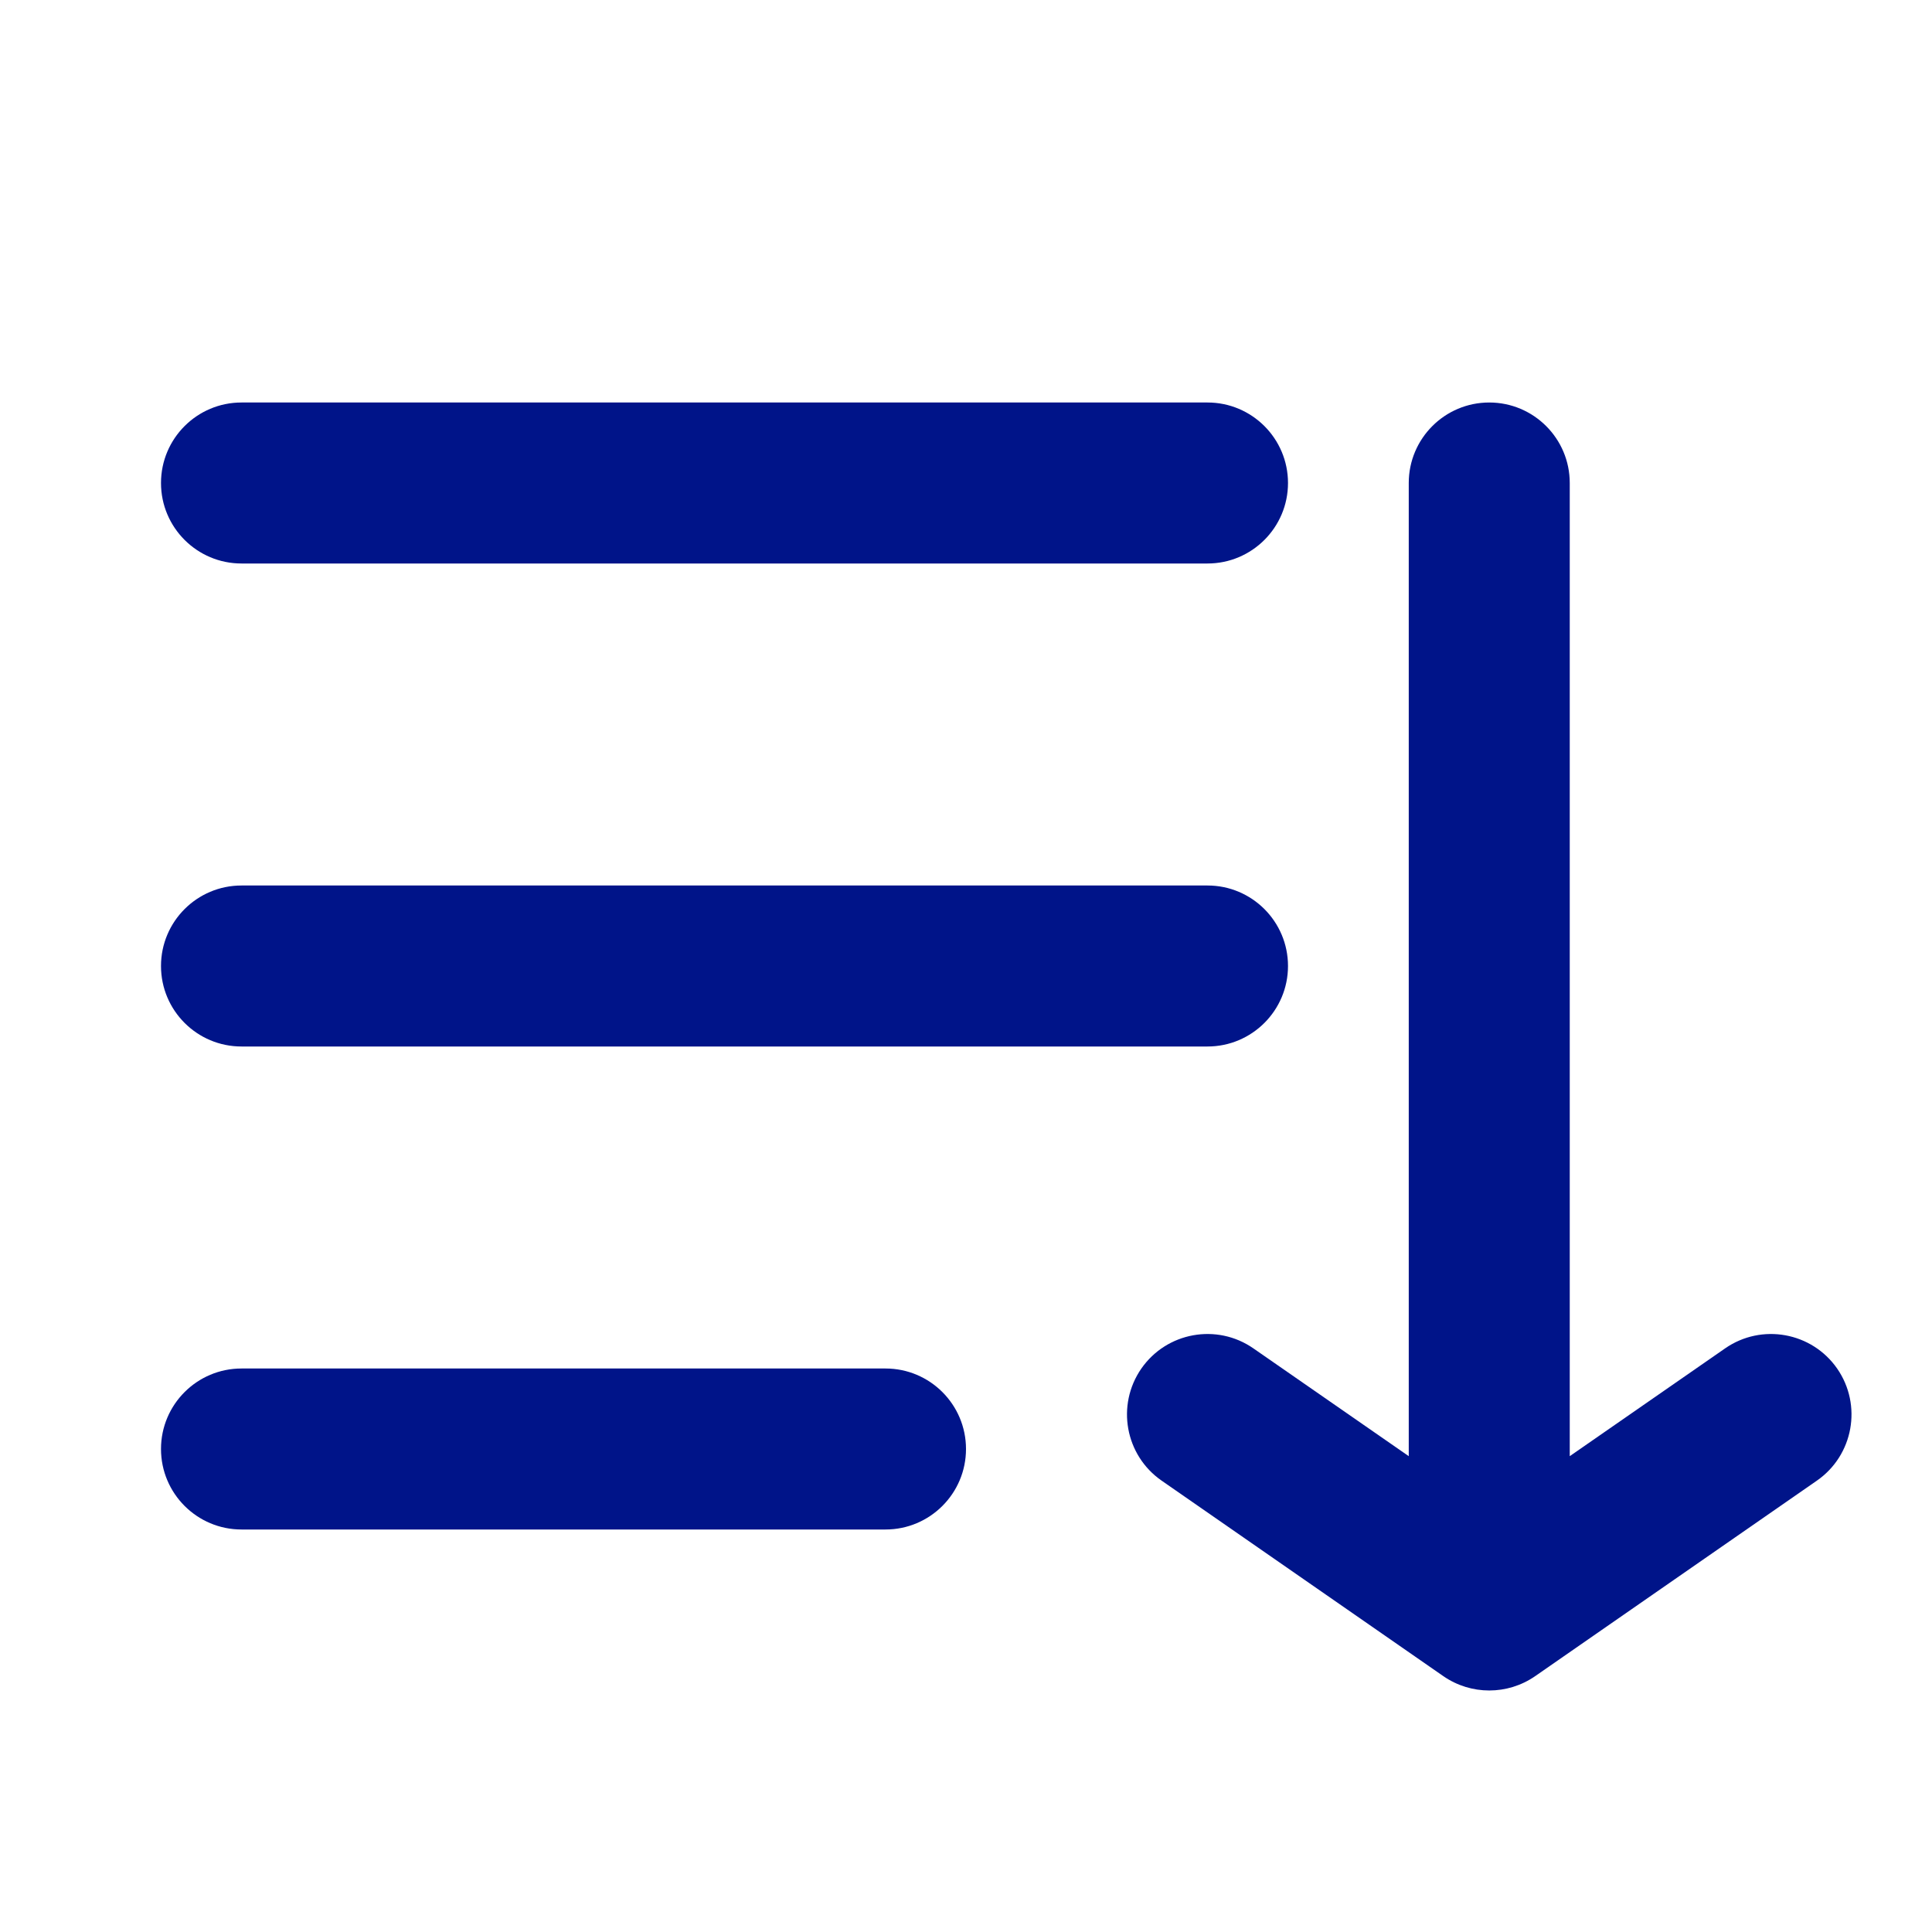
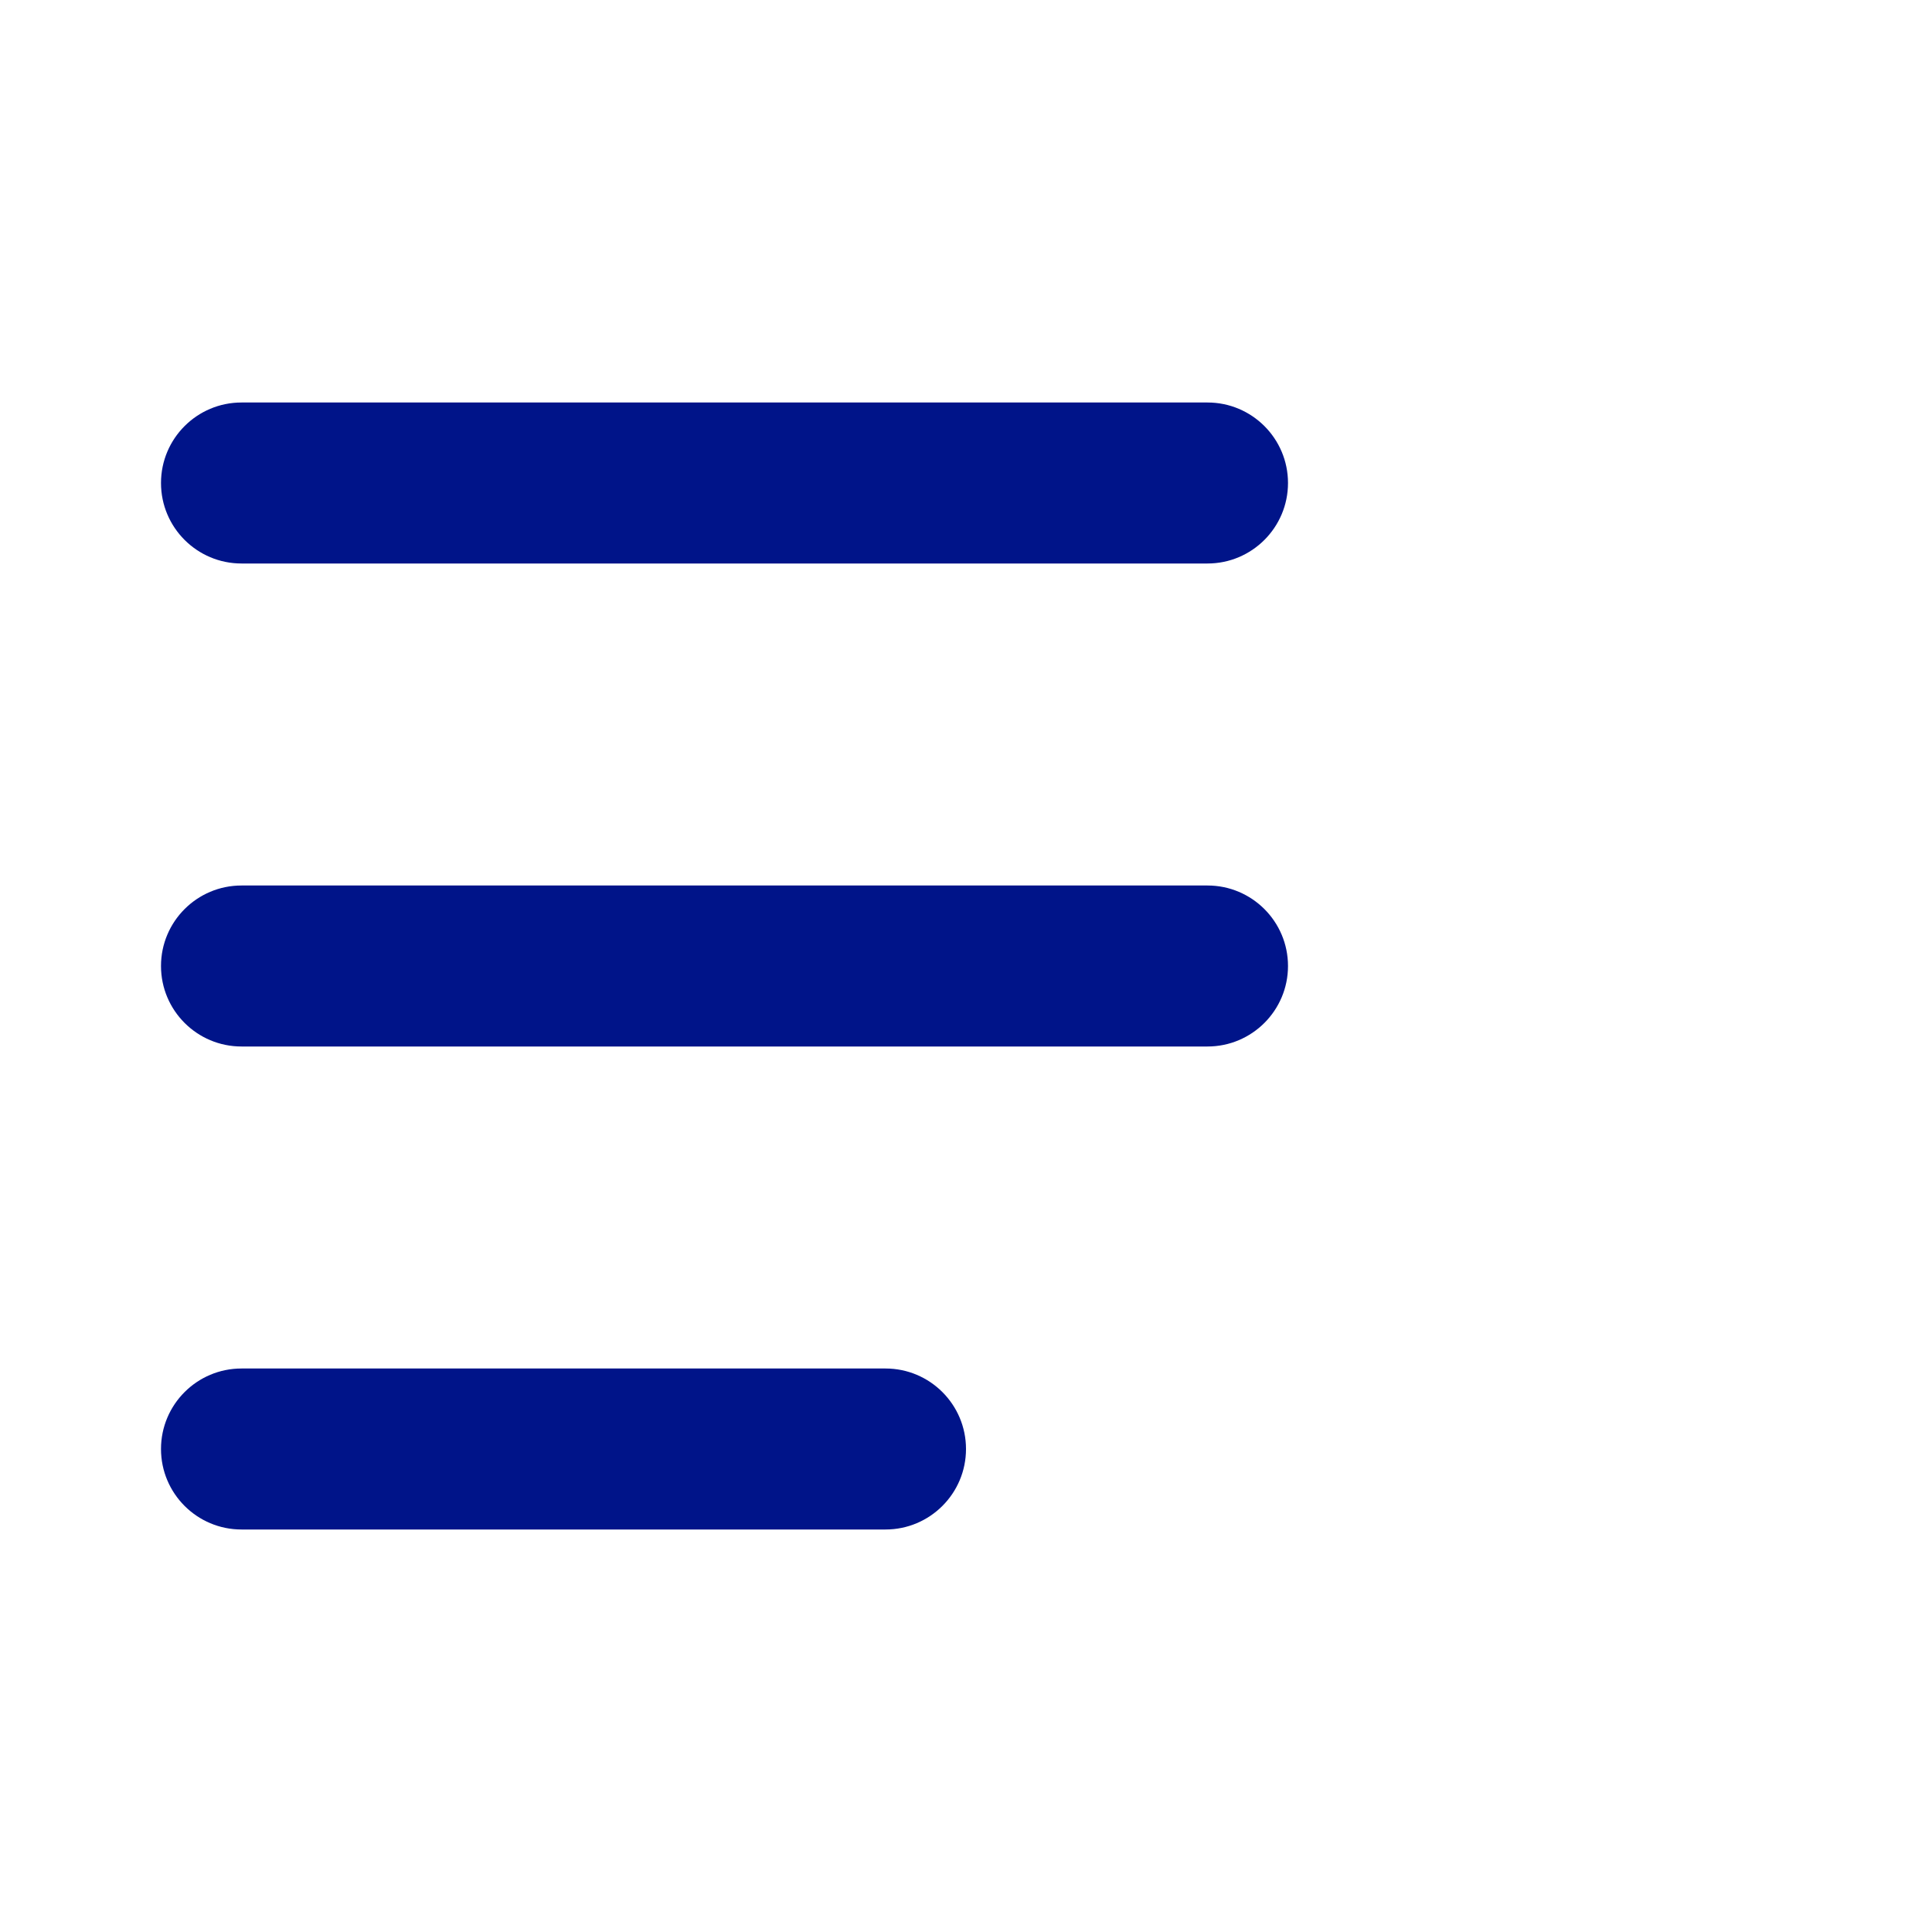
<svg xmlns="http://www.w3.org/2000/svg" width="24" height="24" viewBox="0 0 24 24" fill="none">
-   <path fill-rule="evenodd" clip-rule="evenodd" d="M2 6C2 5.448 2.448 5 3 5H15C15.552 5 16 5.448 16 6C16 6.552 15.552 7 15 7H3C2.448 7 2 6.552 2 6ZM2 12C2 11.448 2.448 11 3 11H15C15.552 11 16 11.448 16 12C16 12.552 15.552 13 15 13H3C2.448 13 2 12.552 2 12ZM2 18C2 17.448 2.448 17 3 17H11C11.552 17 12 17.448 12 18C12 18.552 11.552 19 11 19H3C2.448 19 2 18.552 2 18Z" fill="#001489" />
-   <path fill-rule="evenodd" clip-rule="evenodd" d="M18.5 5C19.052 5 19.5 5.448 19.5 6V18.089L21.43 16.75C21.884 16.435 22.507 16.548 22.822 17.001C23.136 17.455 23.024 18.078 22.57 18.393L19.07 20.822C18.727 21.059 18.273 21.059 17.93 20.822L14.43 18.393C13.976 18.078 13.864 17.455 14.178 17.001C14.493 16.548 15.116 16.435 15.57 16.75L17.5 18.089V6C17.5 5.448 17.948 5 18.5 5Z" fill="#001489" />
+   <path fill-rule="evenodd" clip-rule="evenodd" d="M2 6C2 5.448 2.448 5 3 5H15C15.552 5 16 5.448 16 6C16 6.552 15.552 7 15 7H3C2.448 7 2 6.552 2 6ZM2 12C2 11.448 2.448 11 3 11H15C15.552 11 16 11.448 16 12C16 12.552 15.552 13 15 13H3C2.448 13 2 12.552 2 12M2 18C2 17.448 2.448 17 3 17H11C11.552 17 12 17.448 12 18C12 18.552 11.552 19 11 19H3C2.448 19 2 18.552 2 18Z" fill="#001489" />
</svg>